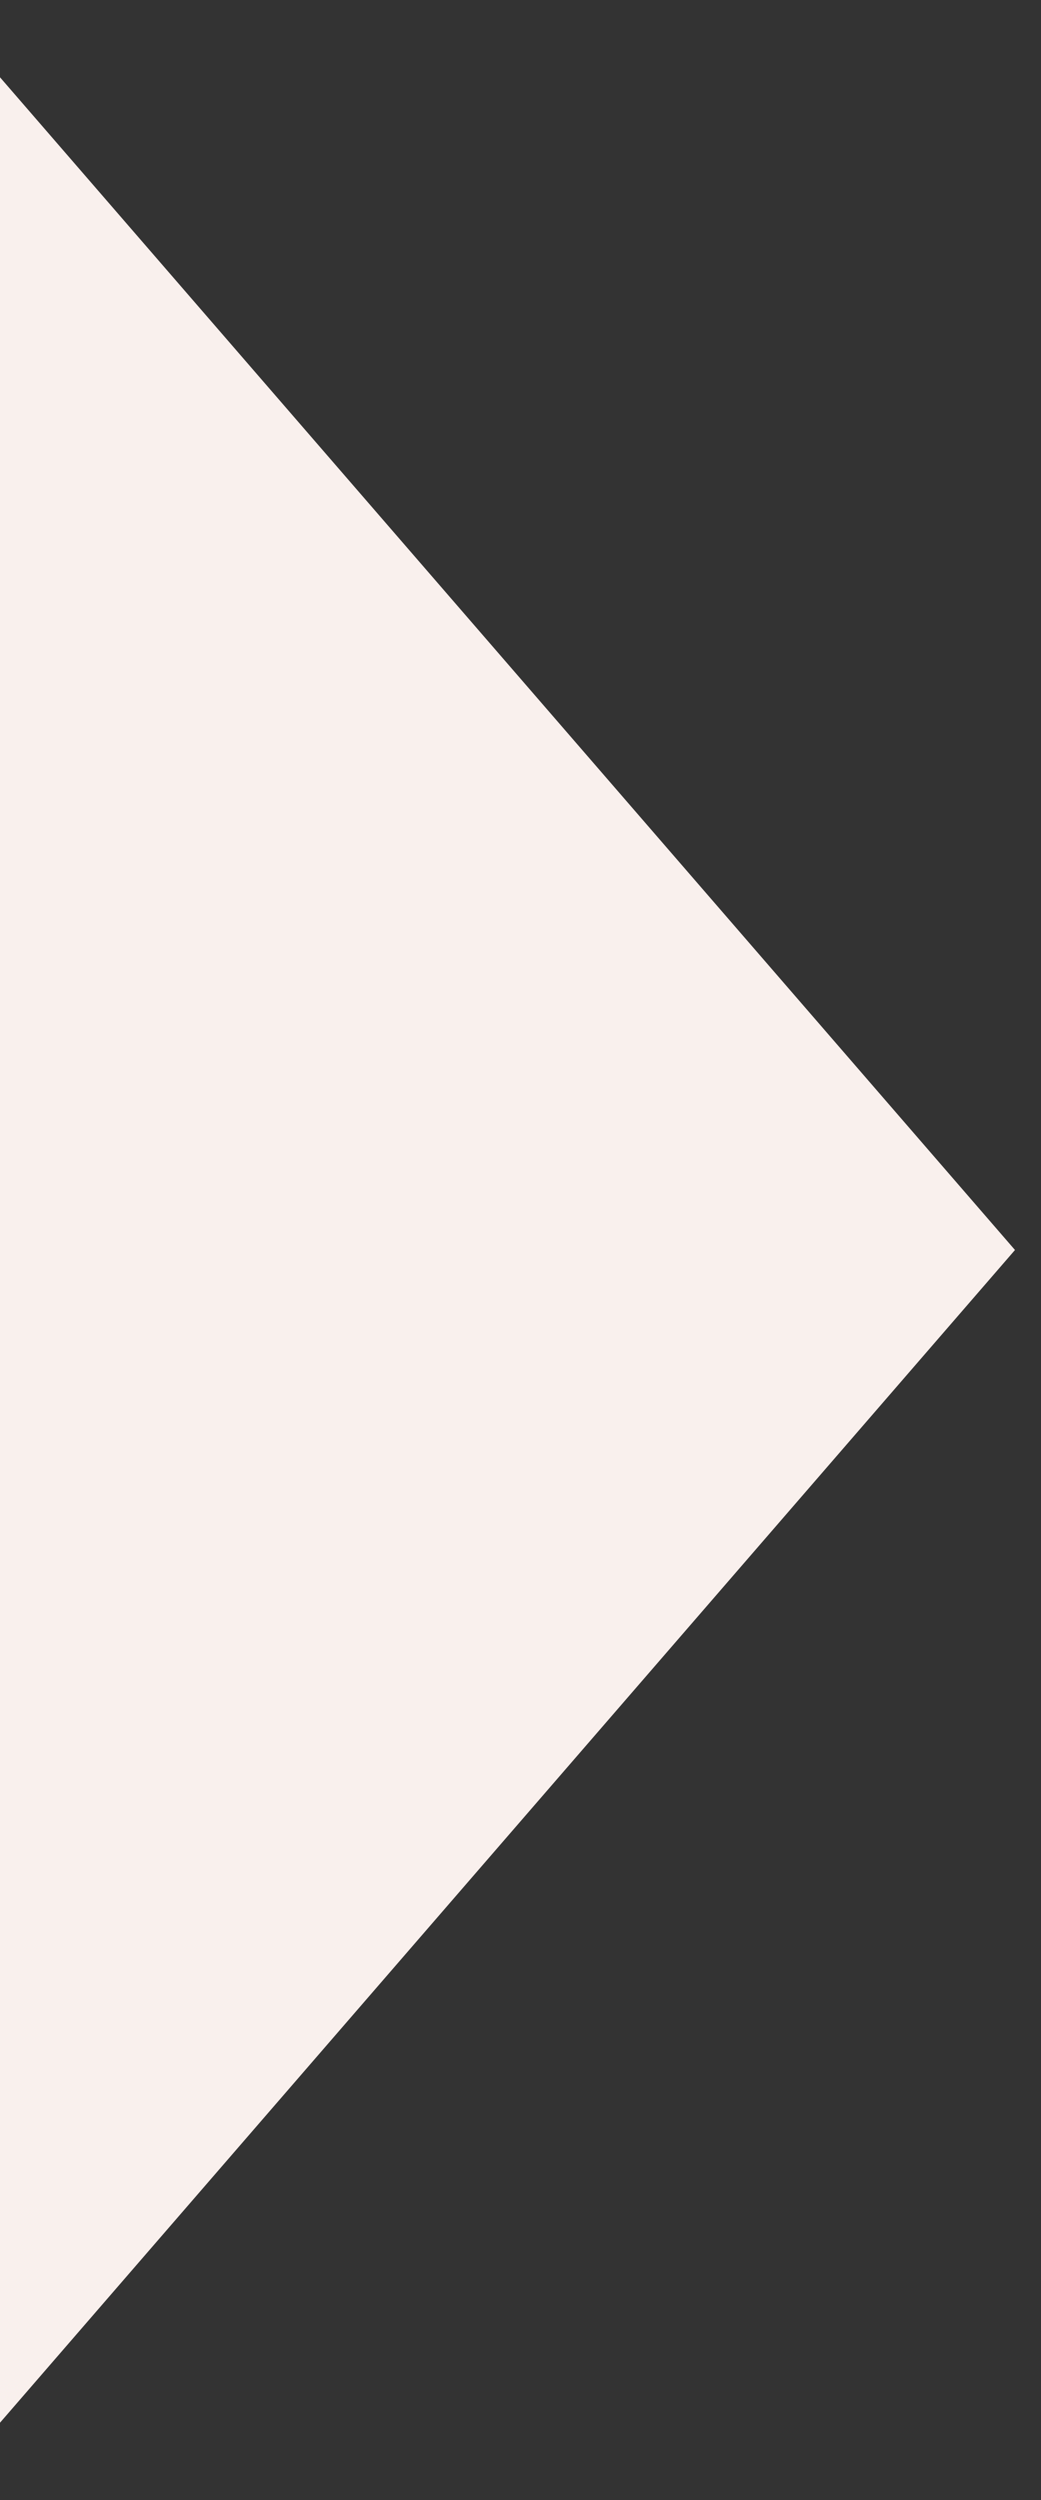
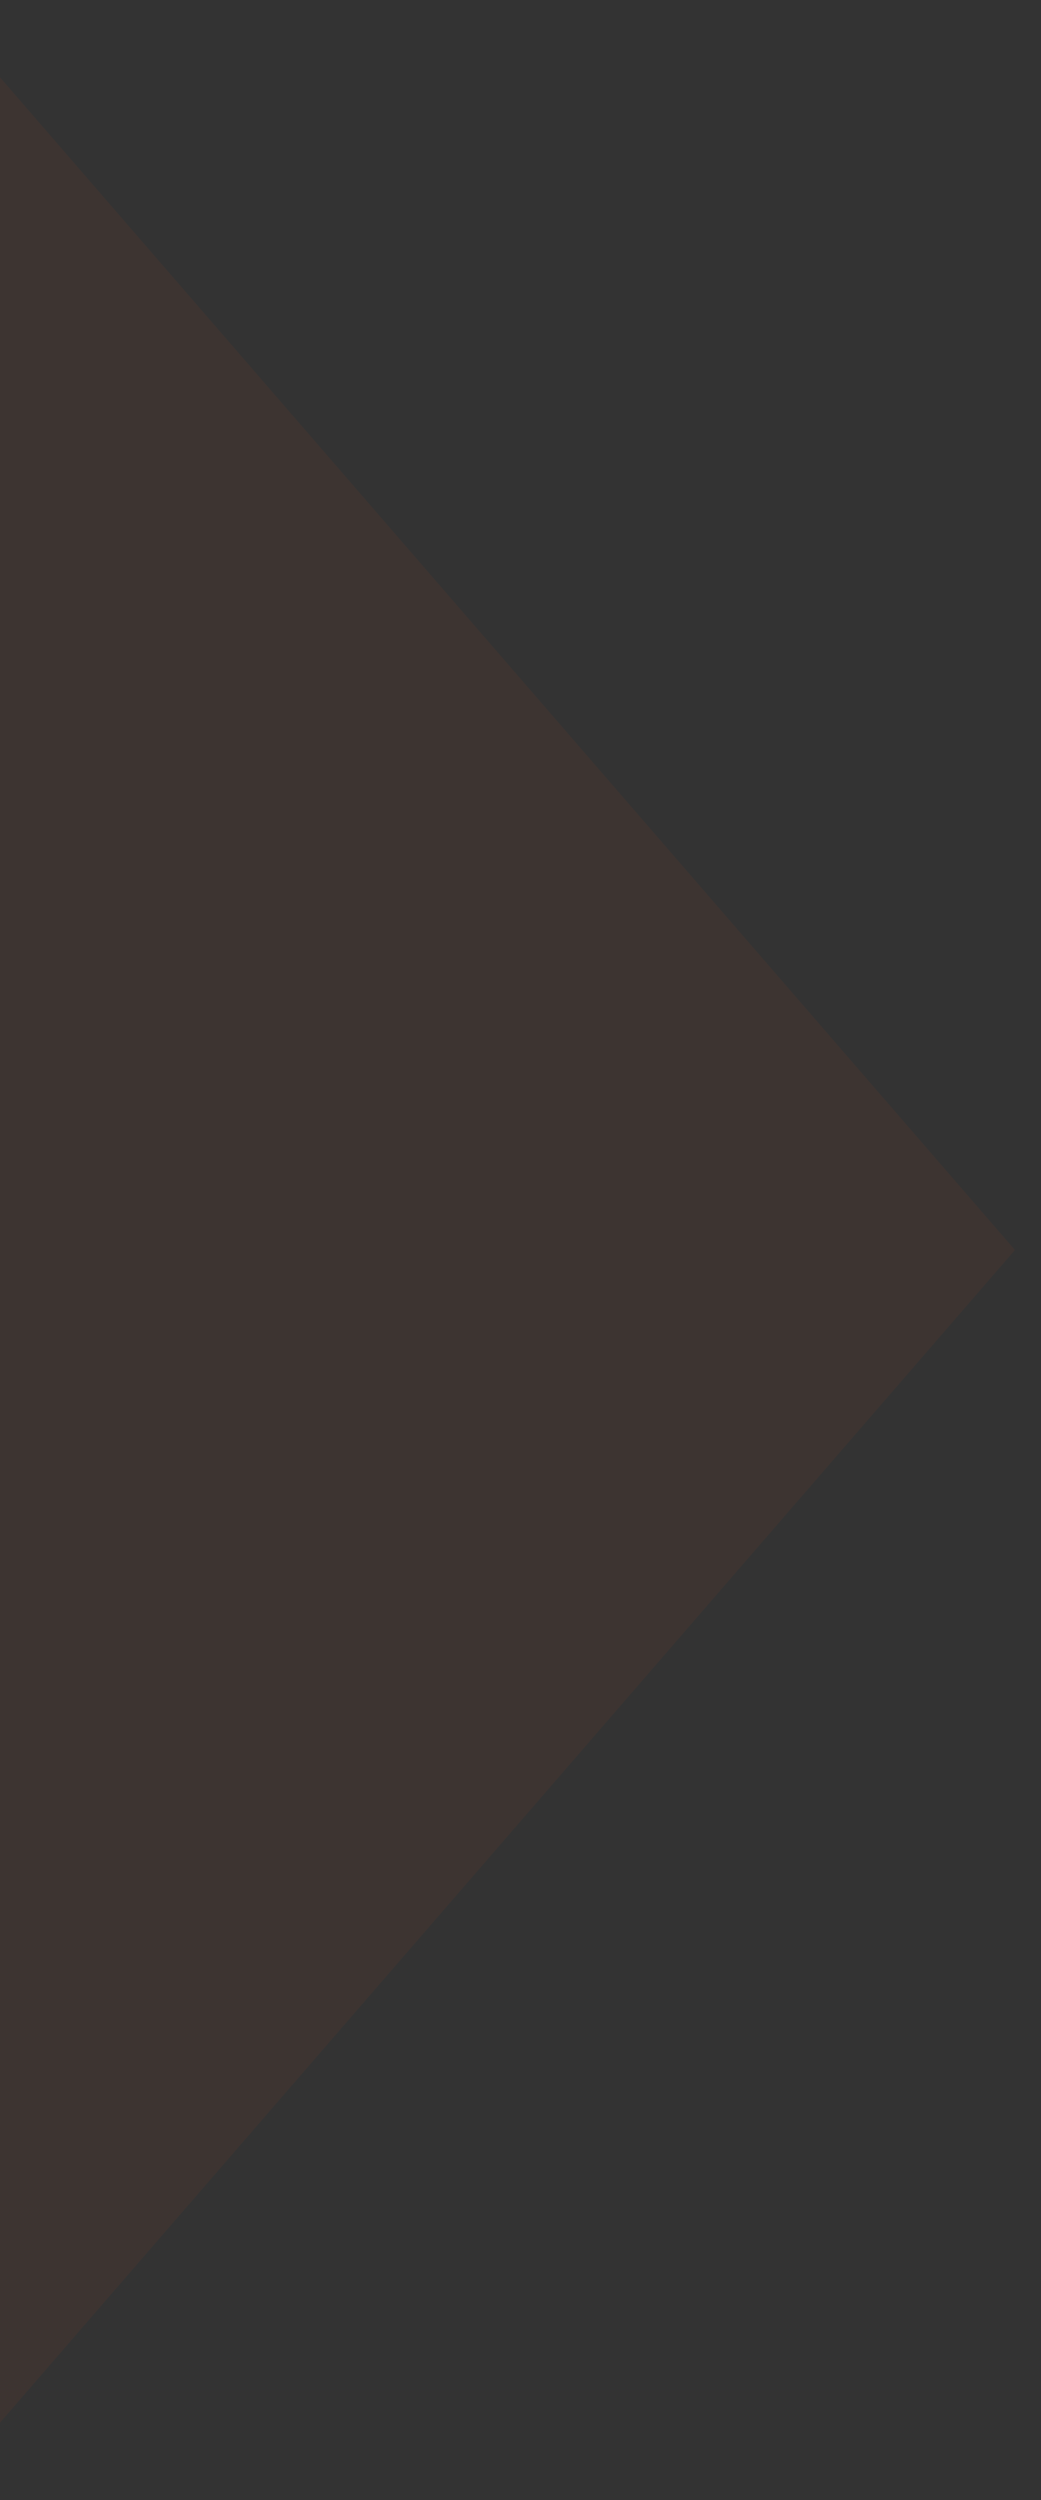
<svg xmlns="http://www.w3.org/2000/svg" width="10" height="24" viewBox="0 0 10 24" fill="none">
  <rect x="0" y="0" width="10" height="24" fill="#333333" stroke="none" />
-   <path d="M9.75 12L0 23.258L2.68509e-07 0.742L9.75 12Z" fill="white" />
  <path d="M9.75 12L0 23.258L2.68509e-07 0.742L9.75 12Z" fill="#B64922" fill-opacity="0.08" />
</svg>